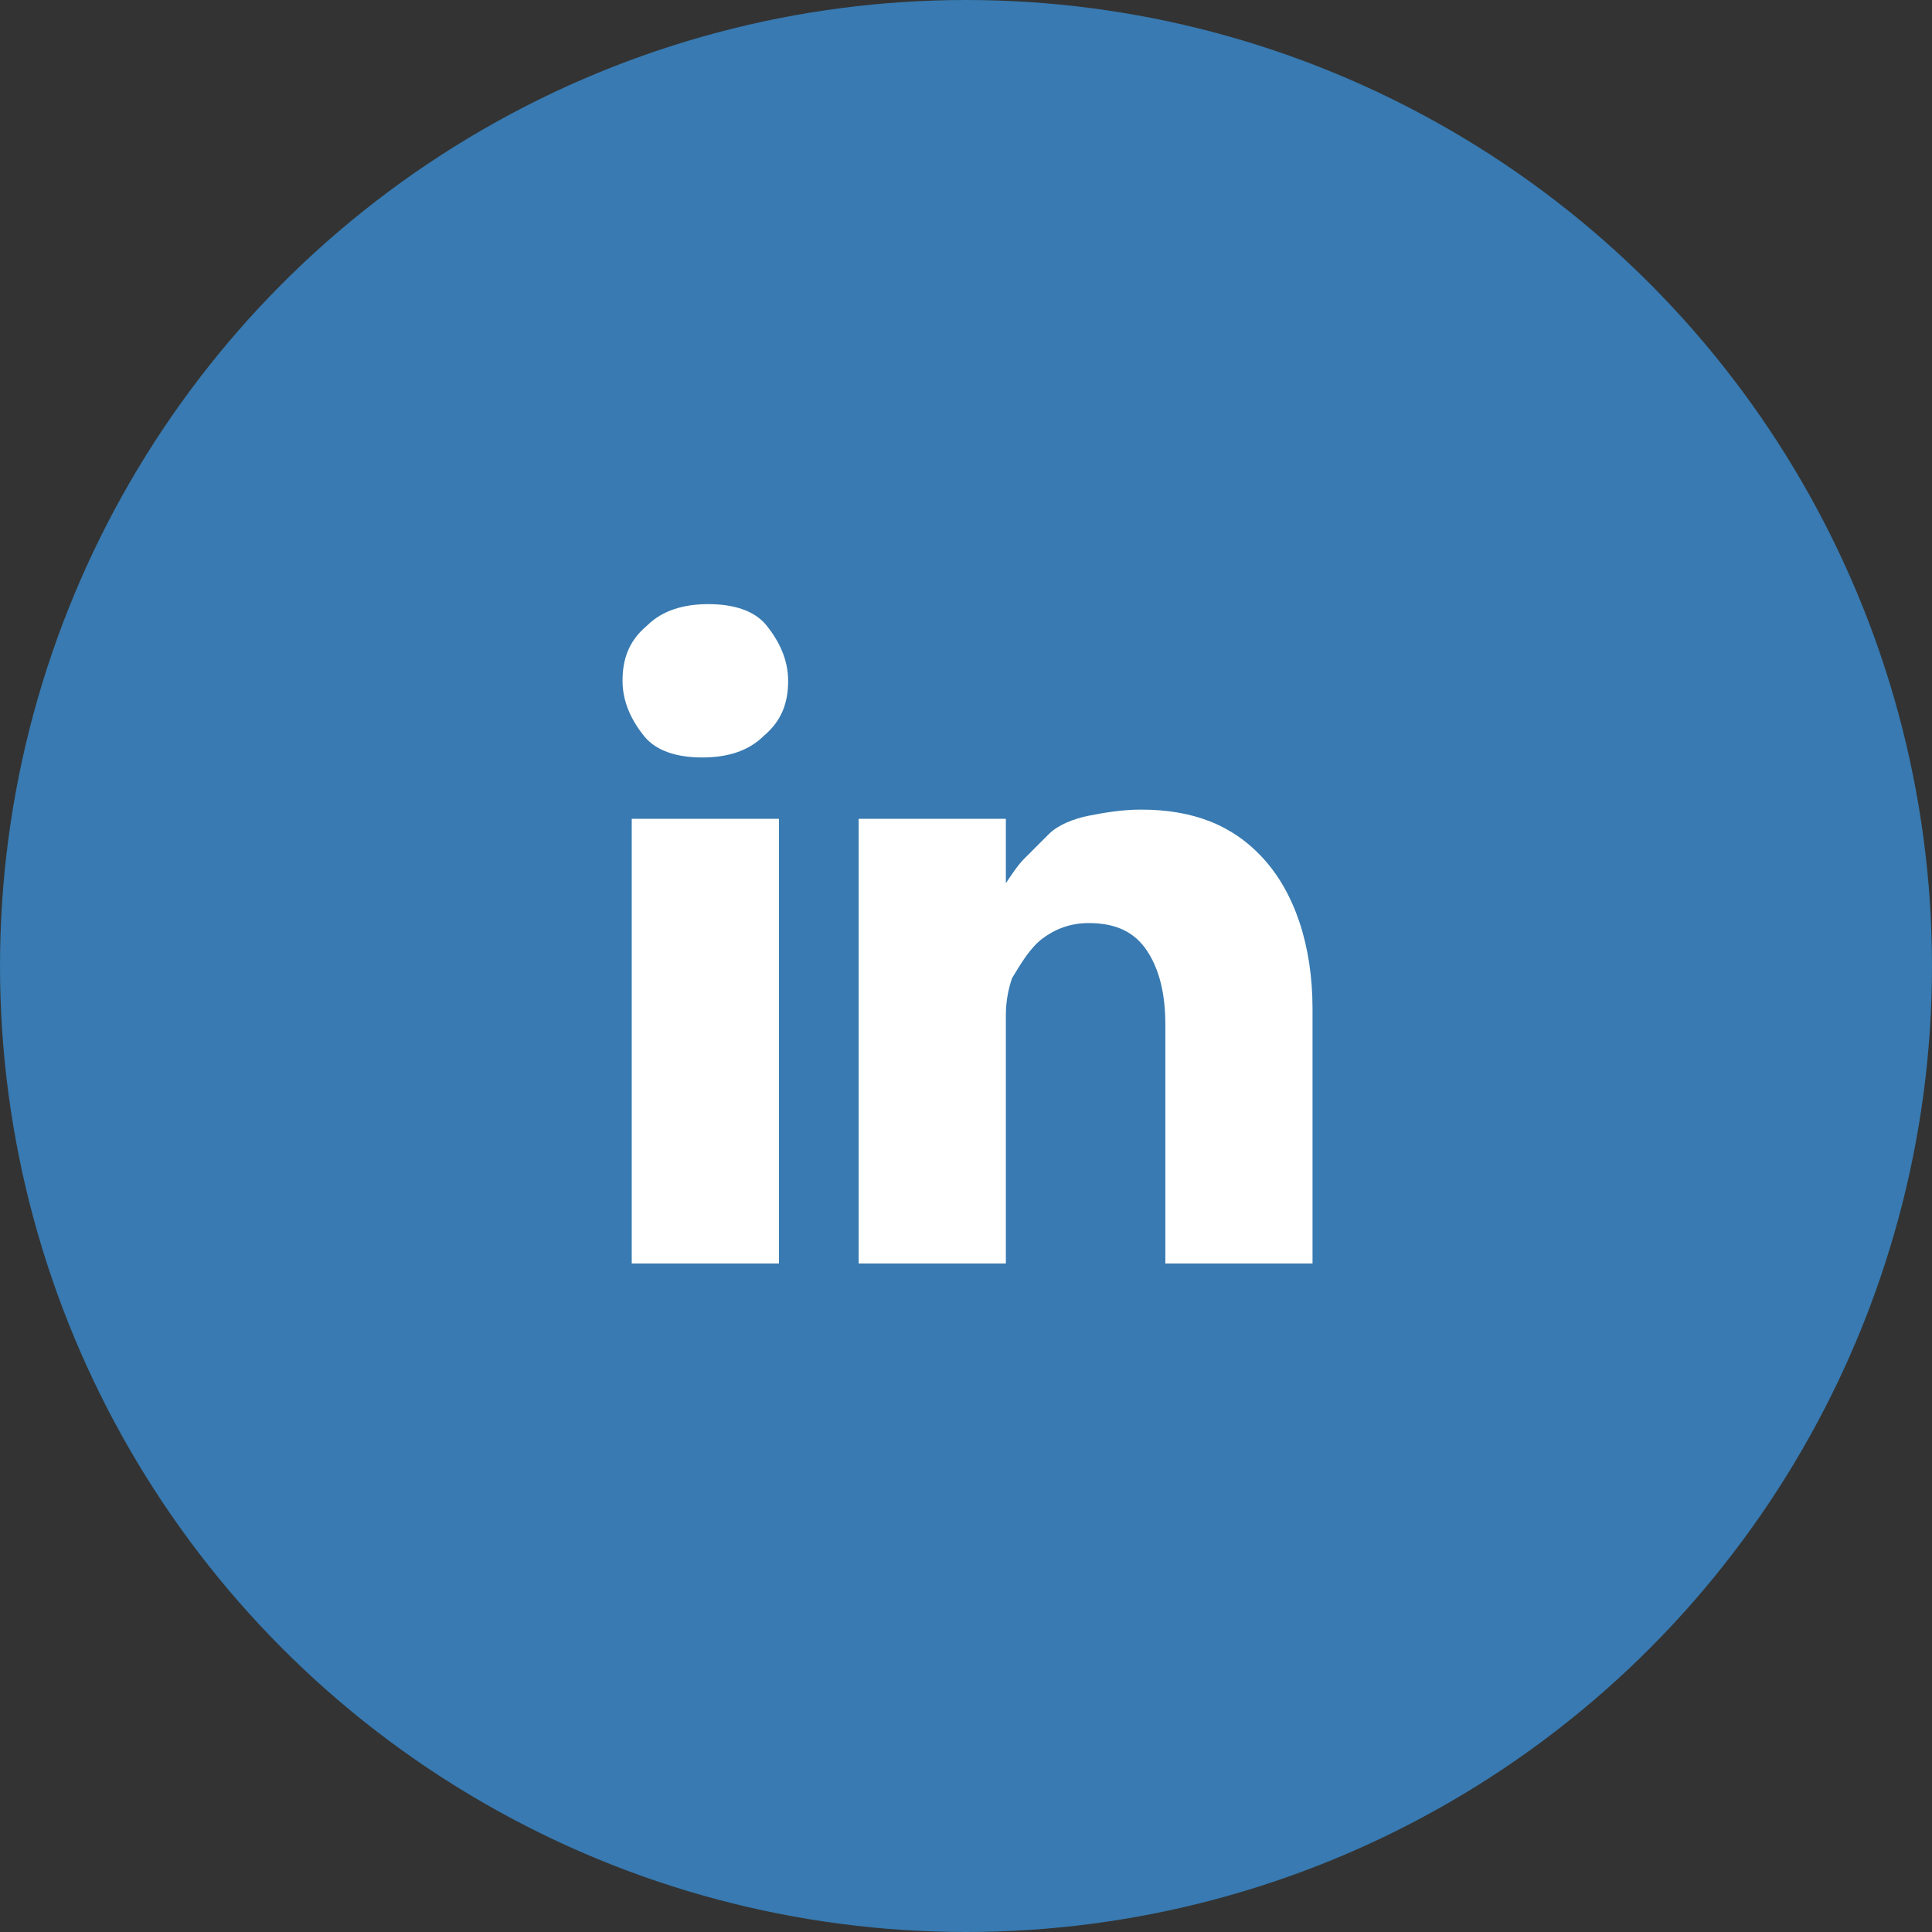
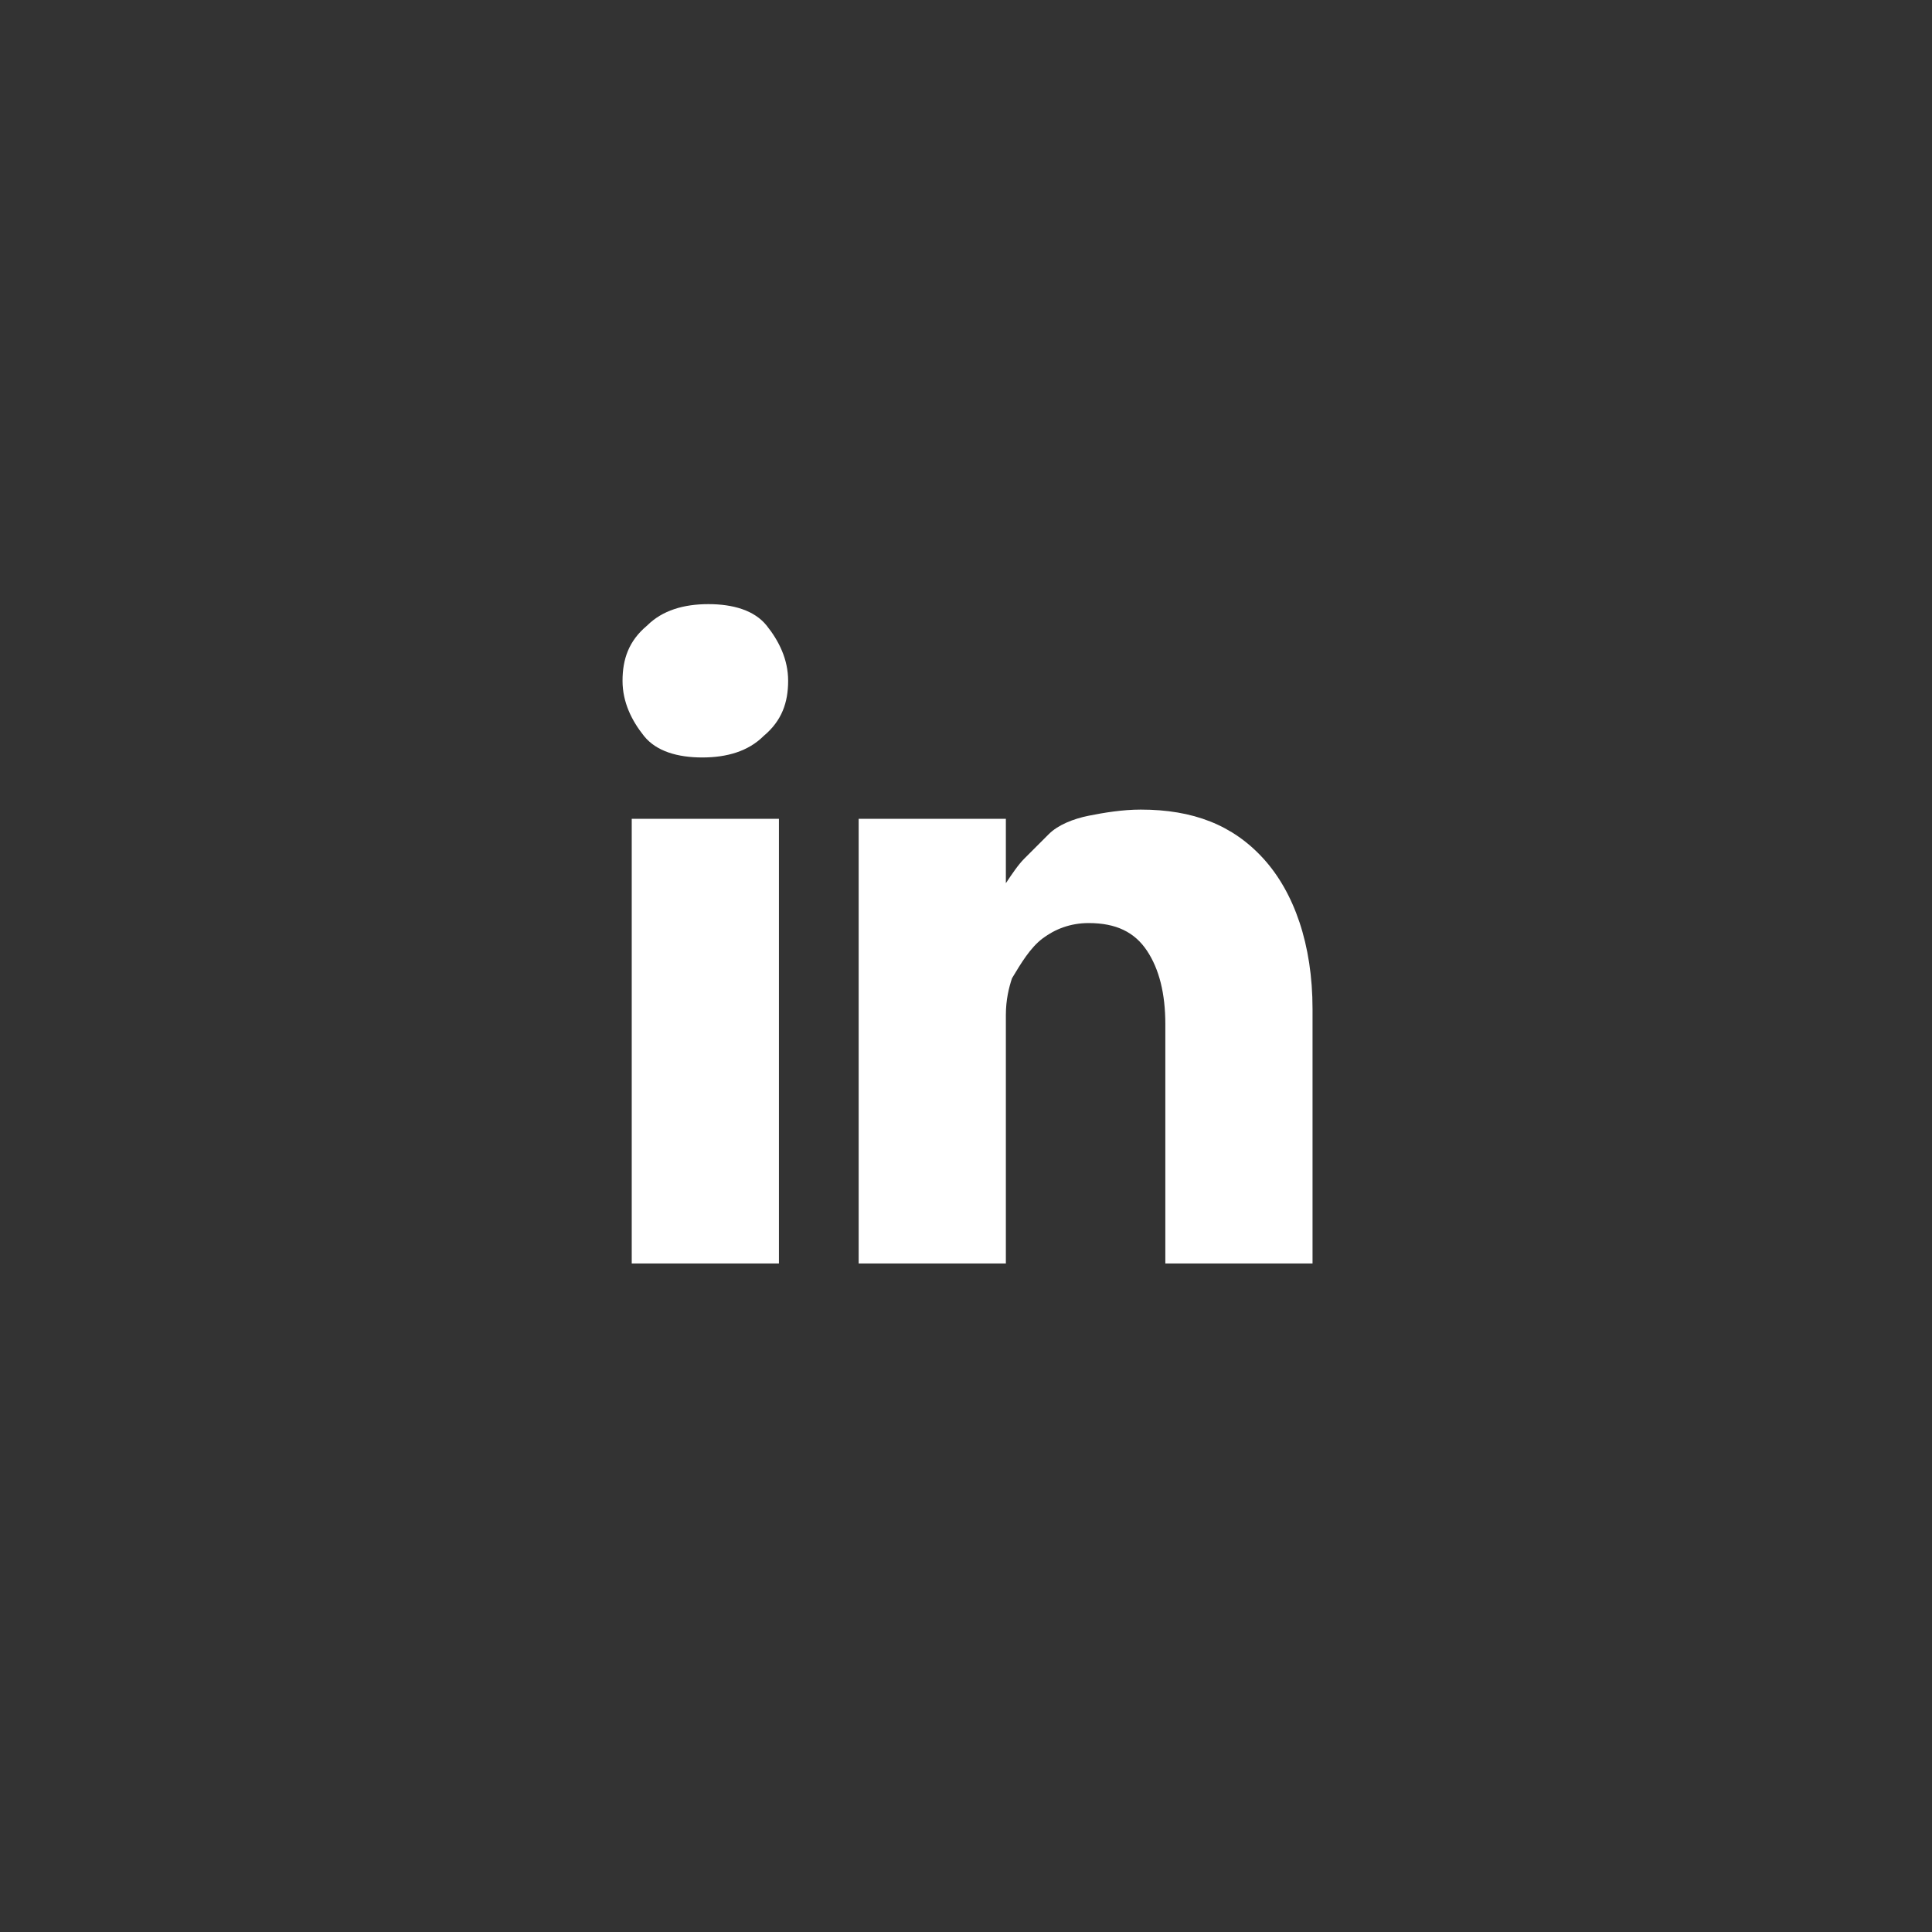
<svg xmlns="http://www.w3.org/2000/svg" version="1.1" id="Sunscribe-itunes" x="0px" y="0px" viewBox="0 0 63 63" style="enable-background:new 0 0 63 63;" xml:space="preserve">
  <rect x="0" y="0" width="63" height="63" fill="#333333" stroke="none" />
  <style type="text/css">
	.st0{fill:#387AB1;}
	.st1{fill:#FFFFFF;}
</style>
  <g>
-     <circle class="st0" cx="31.5" cy="31.5" r="31.5" />
    <path class="st1" d="M25.7,22.2c0,0.7-0.2,1.3-0.8,1.8c-0.5,0.5-1.2,0.7-2,0.7h0c-0.8,0-1.5-0.2-1.9-0.7s-0.7-1.1-0.7-1.8   s0.2-1.3,0.8-1.8c0.5-0.5,1.2-0.7,2-0.7c0.8,0,1.5,0.2,1.9,0.7C25.4,20.9,25.7,21.5,25.7,22.2z M25.4,26.7v14.5h-4.8V26.7H25.4z    M42.8,32.9v8.3h-4.8v-7.8c0-1-0.2-1.8-0.6-2.4s-1-0.9-1.9-0.9c-0.6,0-1.1,0.2-1.5,0.5s-0.7,0.8-1,1.3c-0.1,0.3-0.2,0.7-0.2,1.2   v8.1H28c0-3.9,0-7.1,0-9.5v-4.3l0-0.7h4.8v2.1h0c0.2-0.3,0.4-0.6,0.6-0.8c0.2-0.2,0.5-0.5,0.8-0.8s0.8-0.5,1.3-0.6   c0.5-0.1,1.1-0.2,1.7-0.2c1.7,0,3,0.5,4,1.6C42.2,29.1,42.8,30.8,42.8,32.9z" />
  </g>
</svg>